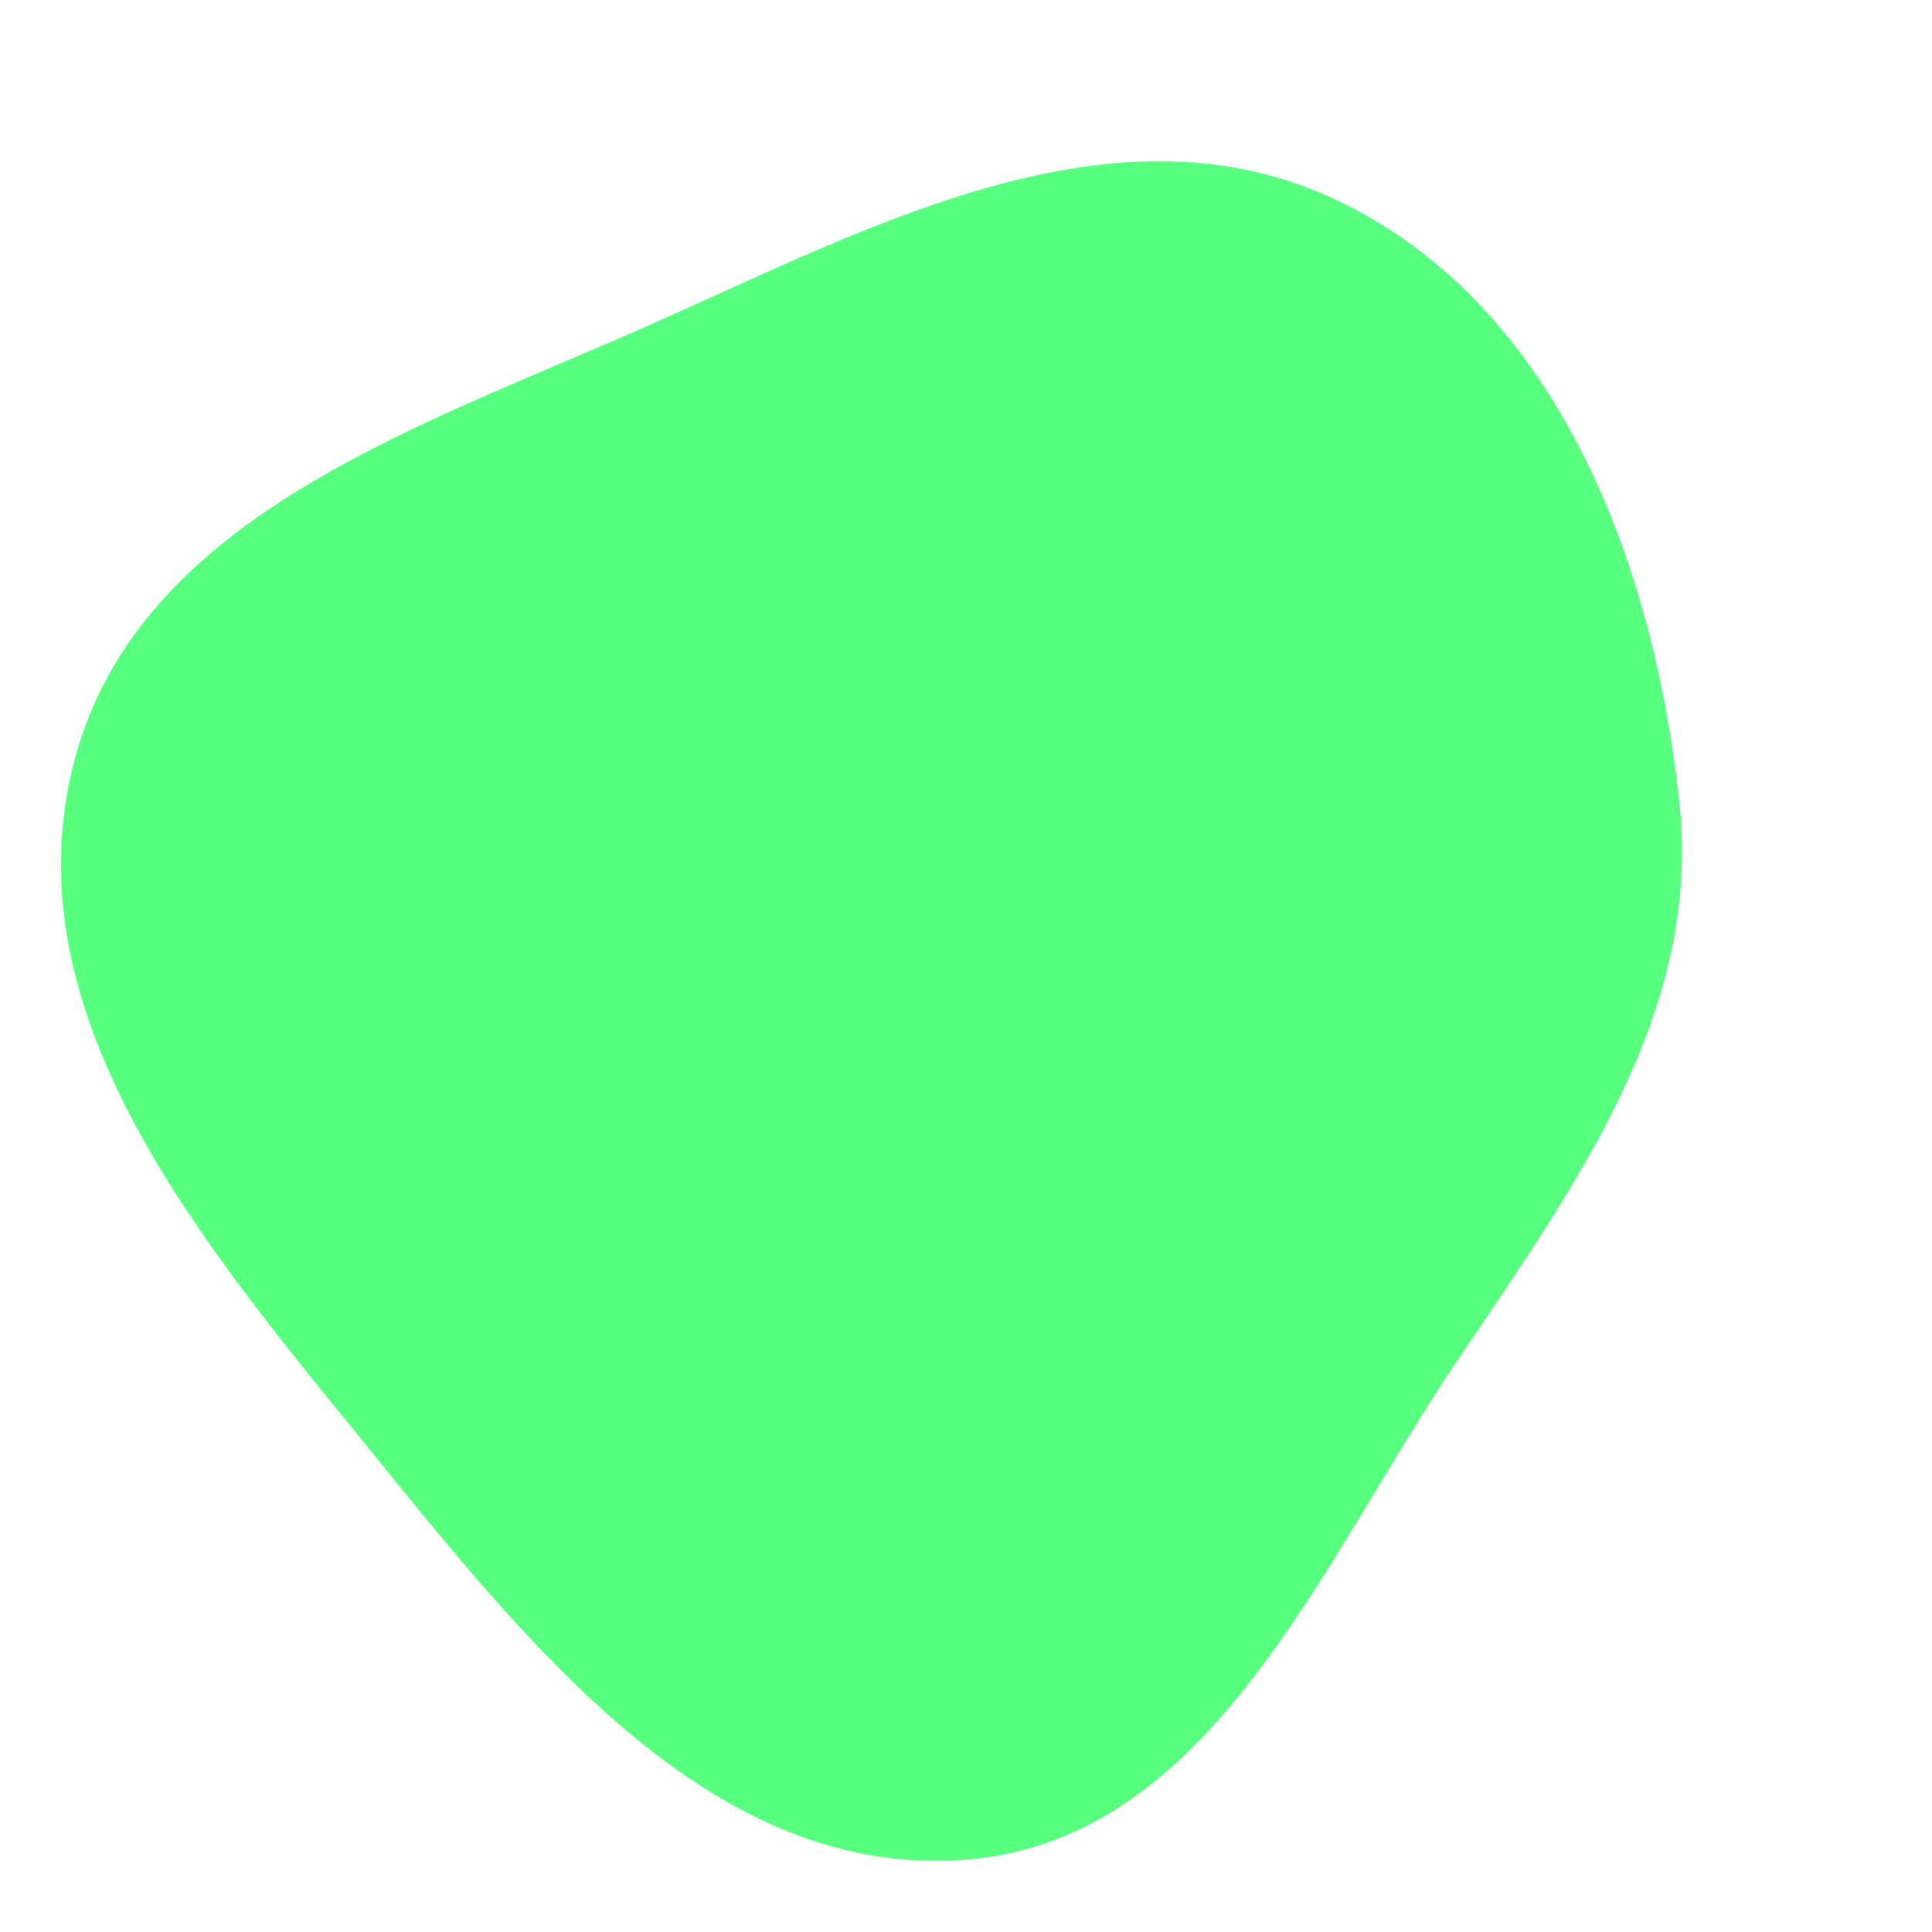
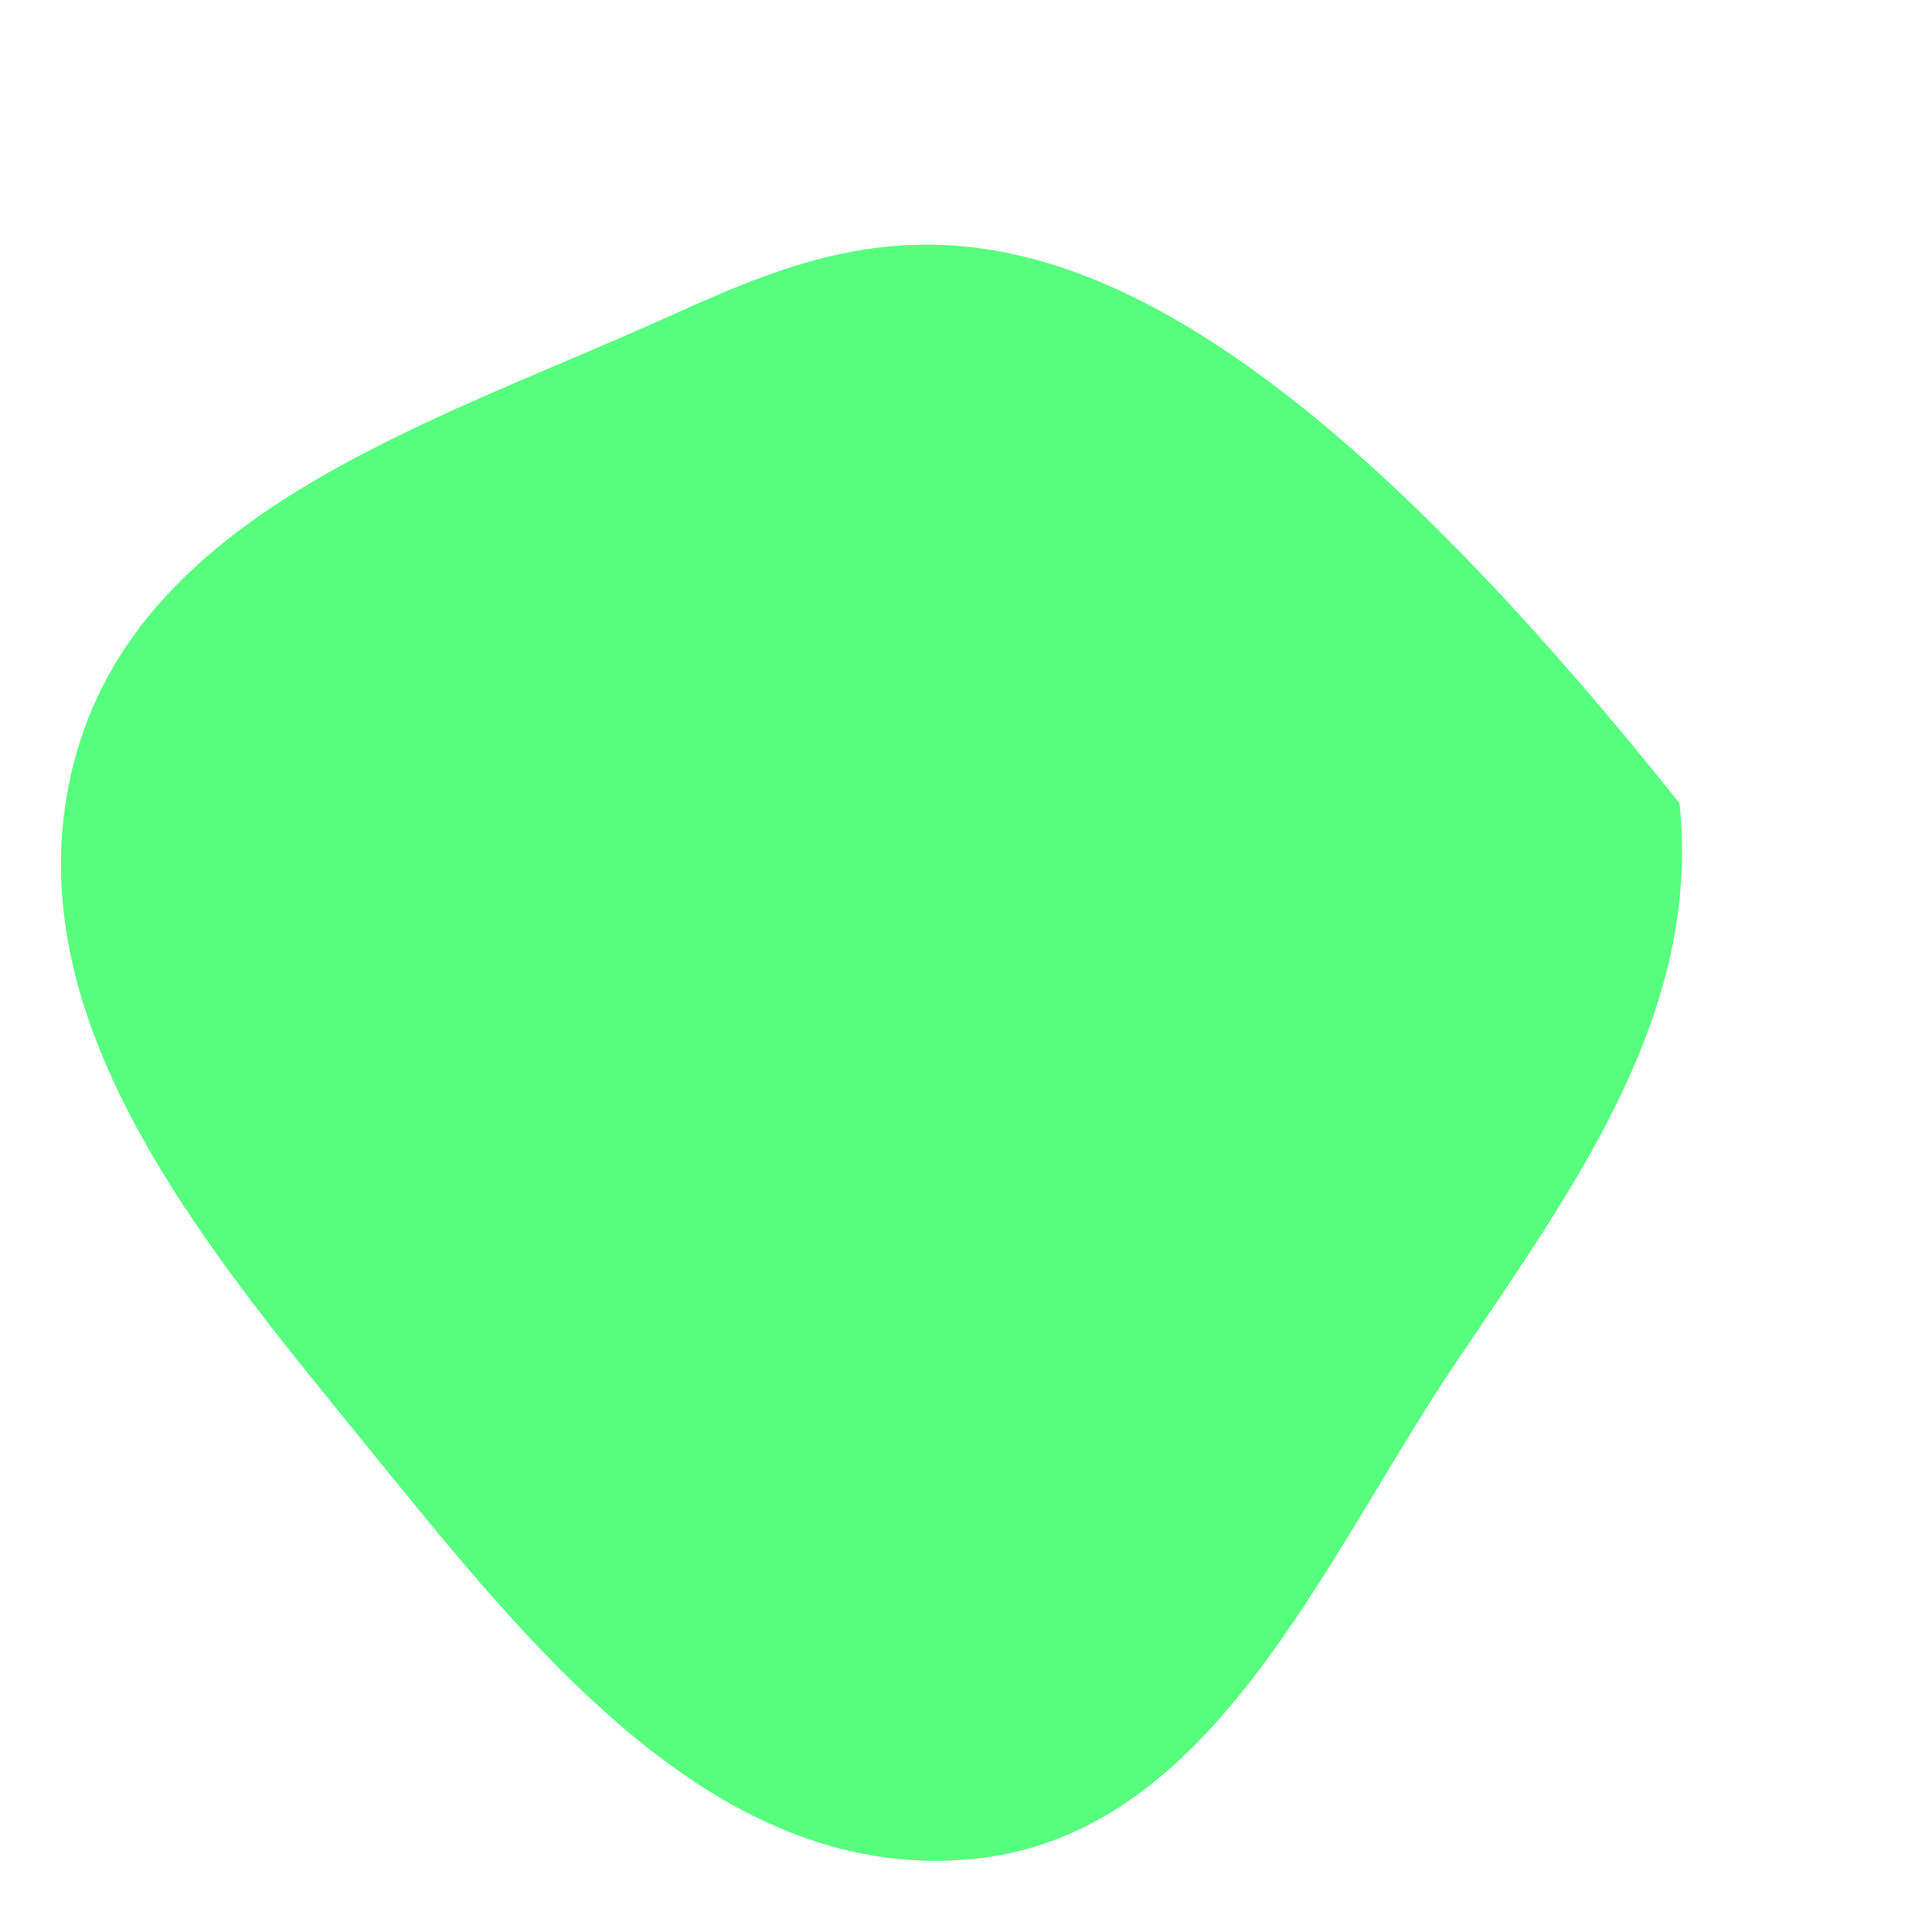
<svg xmlns="http://www.w3.org/2000/svg" width="256" height="256" viewBox="0 0 256 256">
-   <path stroke="none" stroke-width="0" fill="#56ff7d" d="M128,246.41C160.541,243.849,174.982,207.086,193.251,180.036C208.8,157.01,225.474,134.051,222.537,106.423C219.122,74.306,206.149,40.157,176.918,26.421C147.889,12.779,116.206,29.616,86.917,42.69C55.951,56.512,18.284,68.189,9.797,101.021C1.165,134.407,26.71,164.671,48.464,191.428C69.855,217.739,94.195,249.069,128,246.41" />
+   <path stroke="none" stroke-width="0" fill="#56ff7d" d="M128,246.41C160.541,243.849,174.982,207.086,193.251,180.036C208.8,157.01,225.474,134.051,222.537,106.423C147.889,12.779,116.206,29.616,86.917,42.69C55.951,56.512,18.284,68.189,9.797,101.021C1.165,134.407,26.71,164.671,48.464,191.428C69.855,217.739,94.195,249.069,128,246.41" />
</svg>